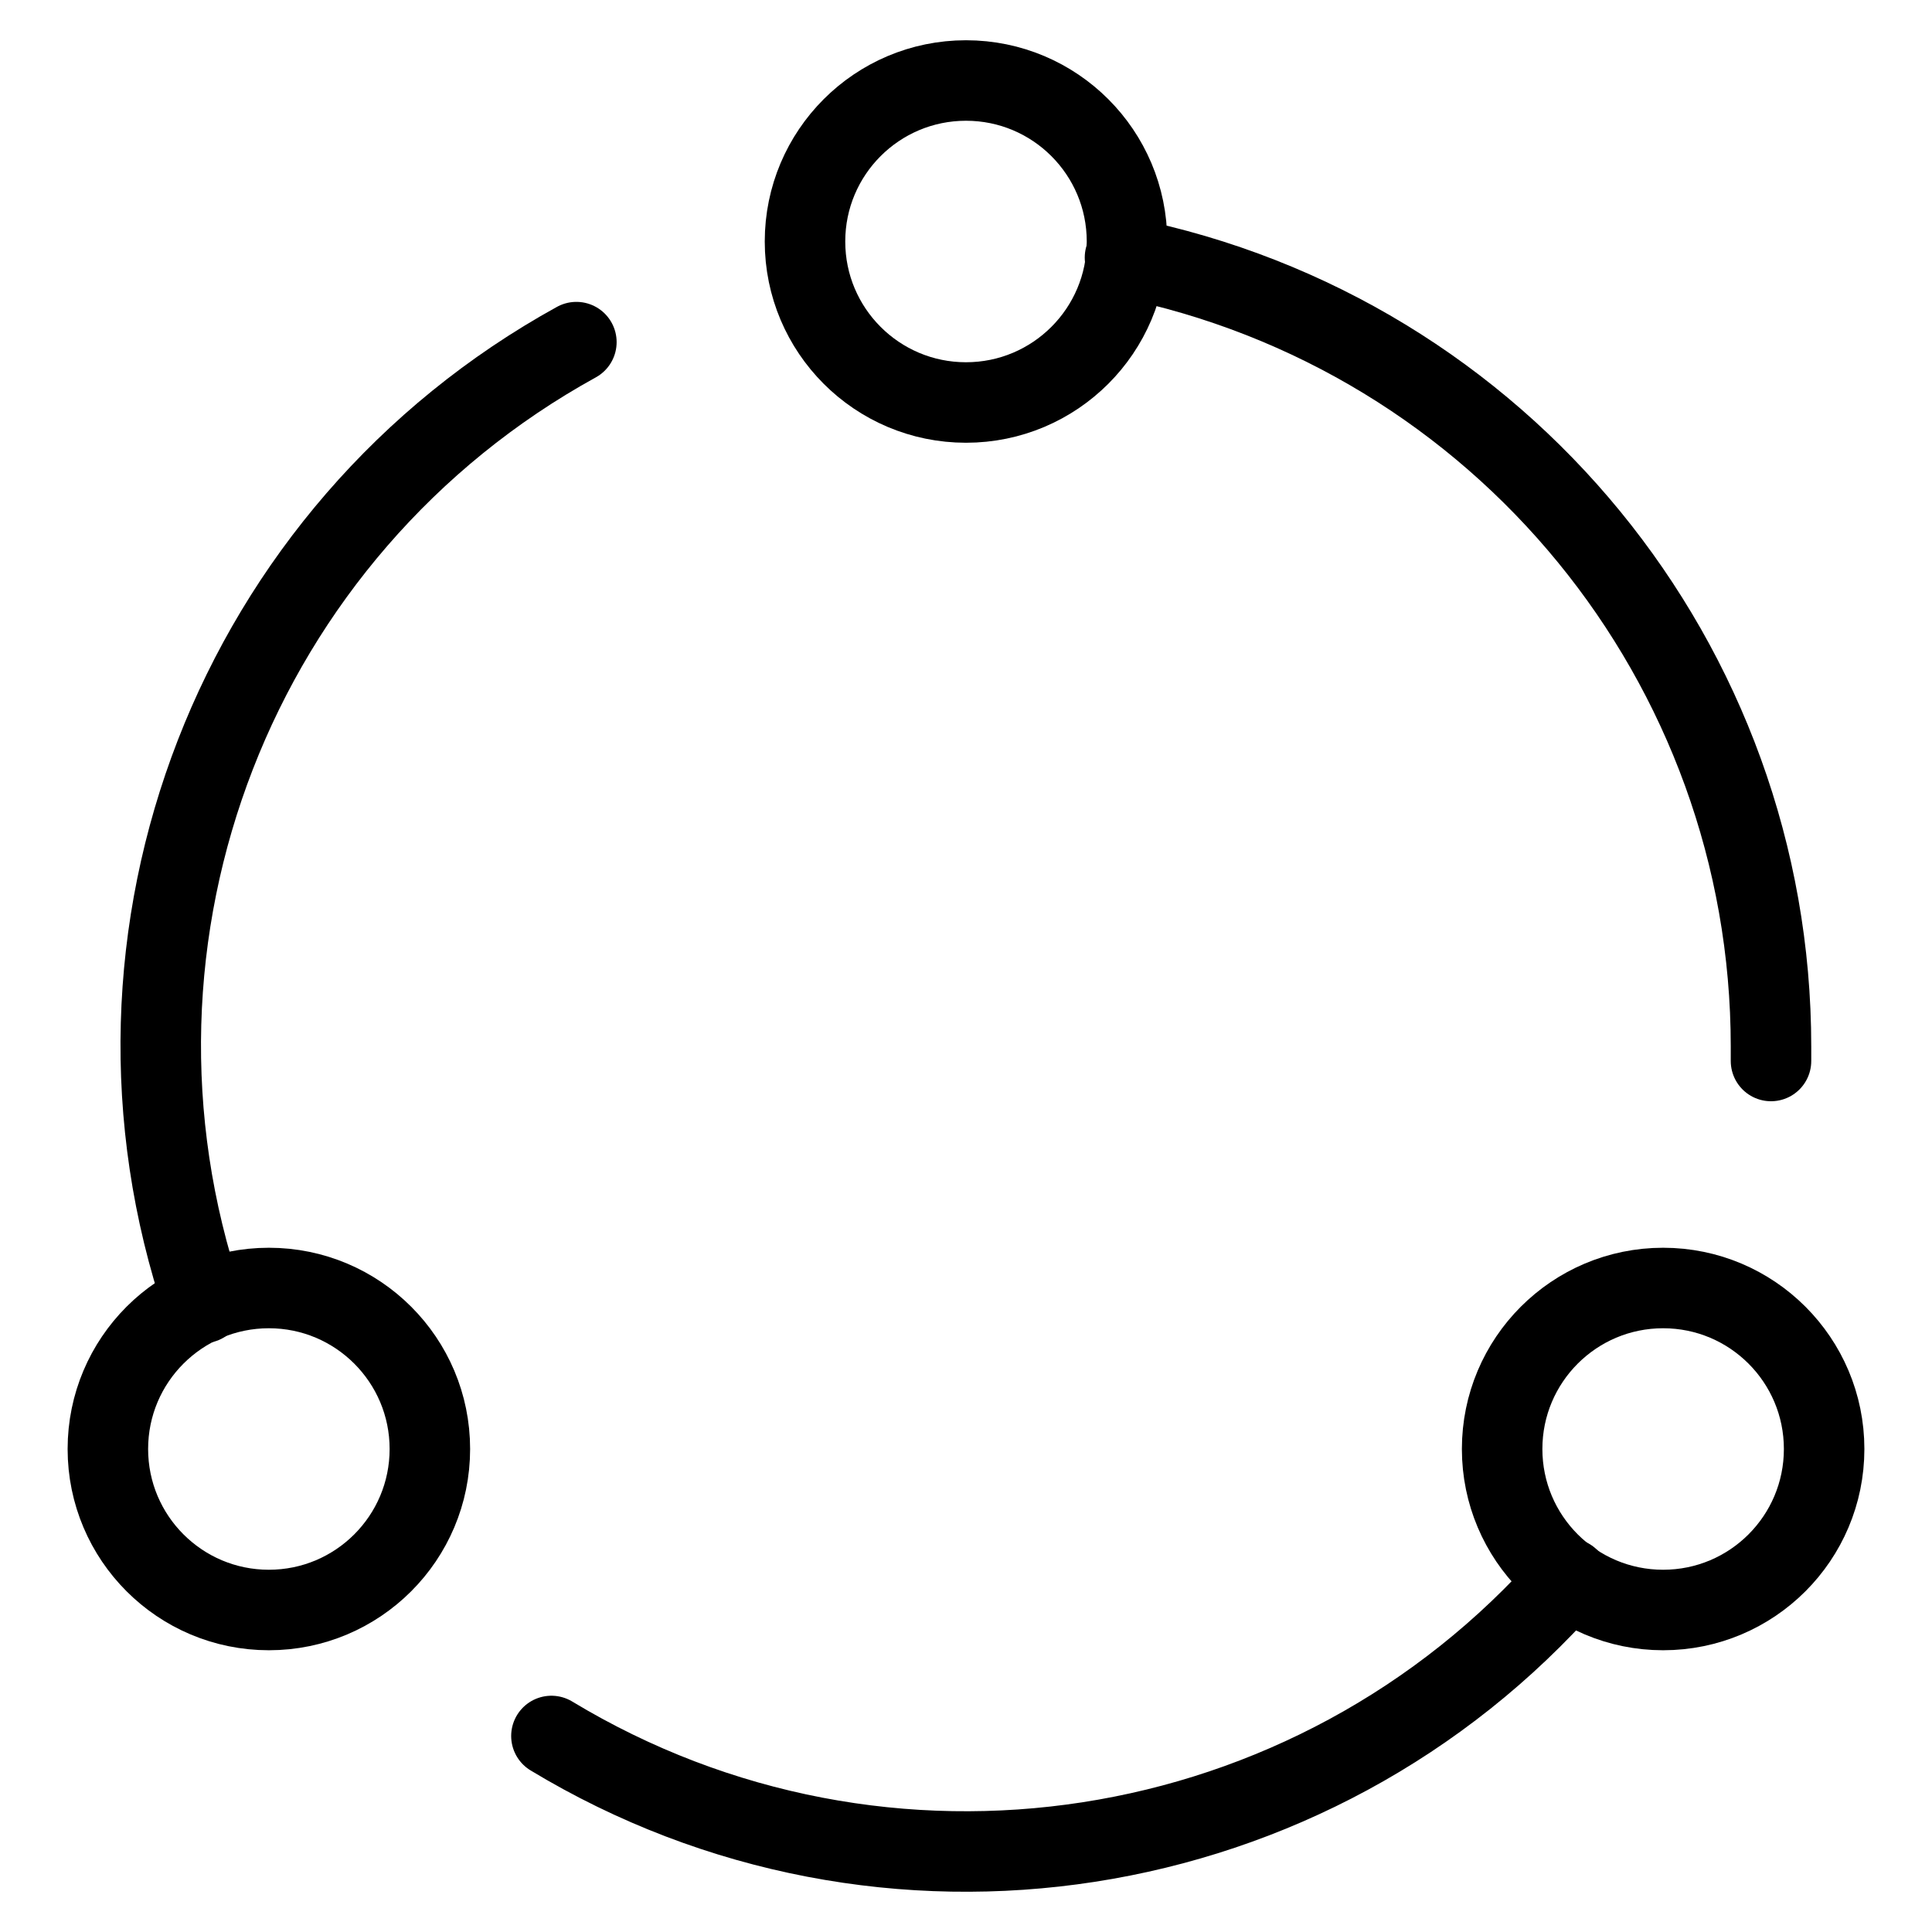
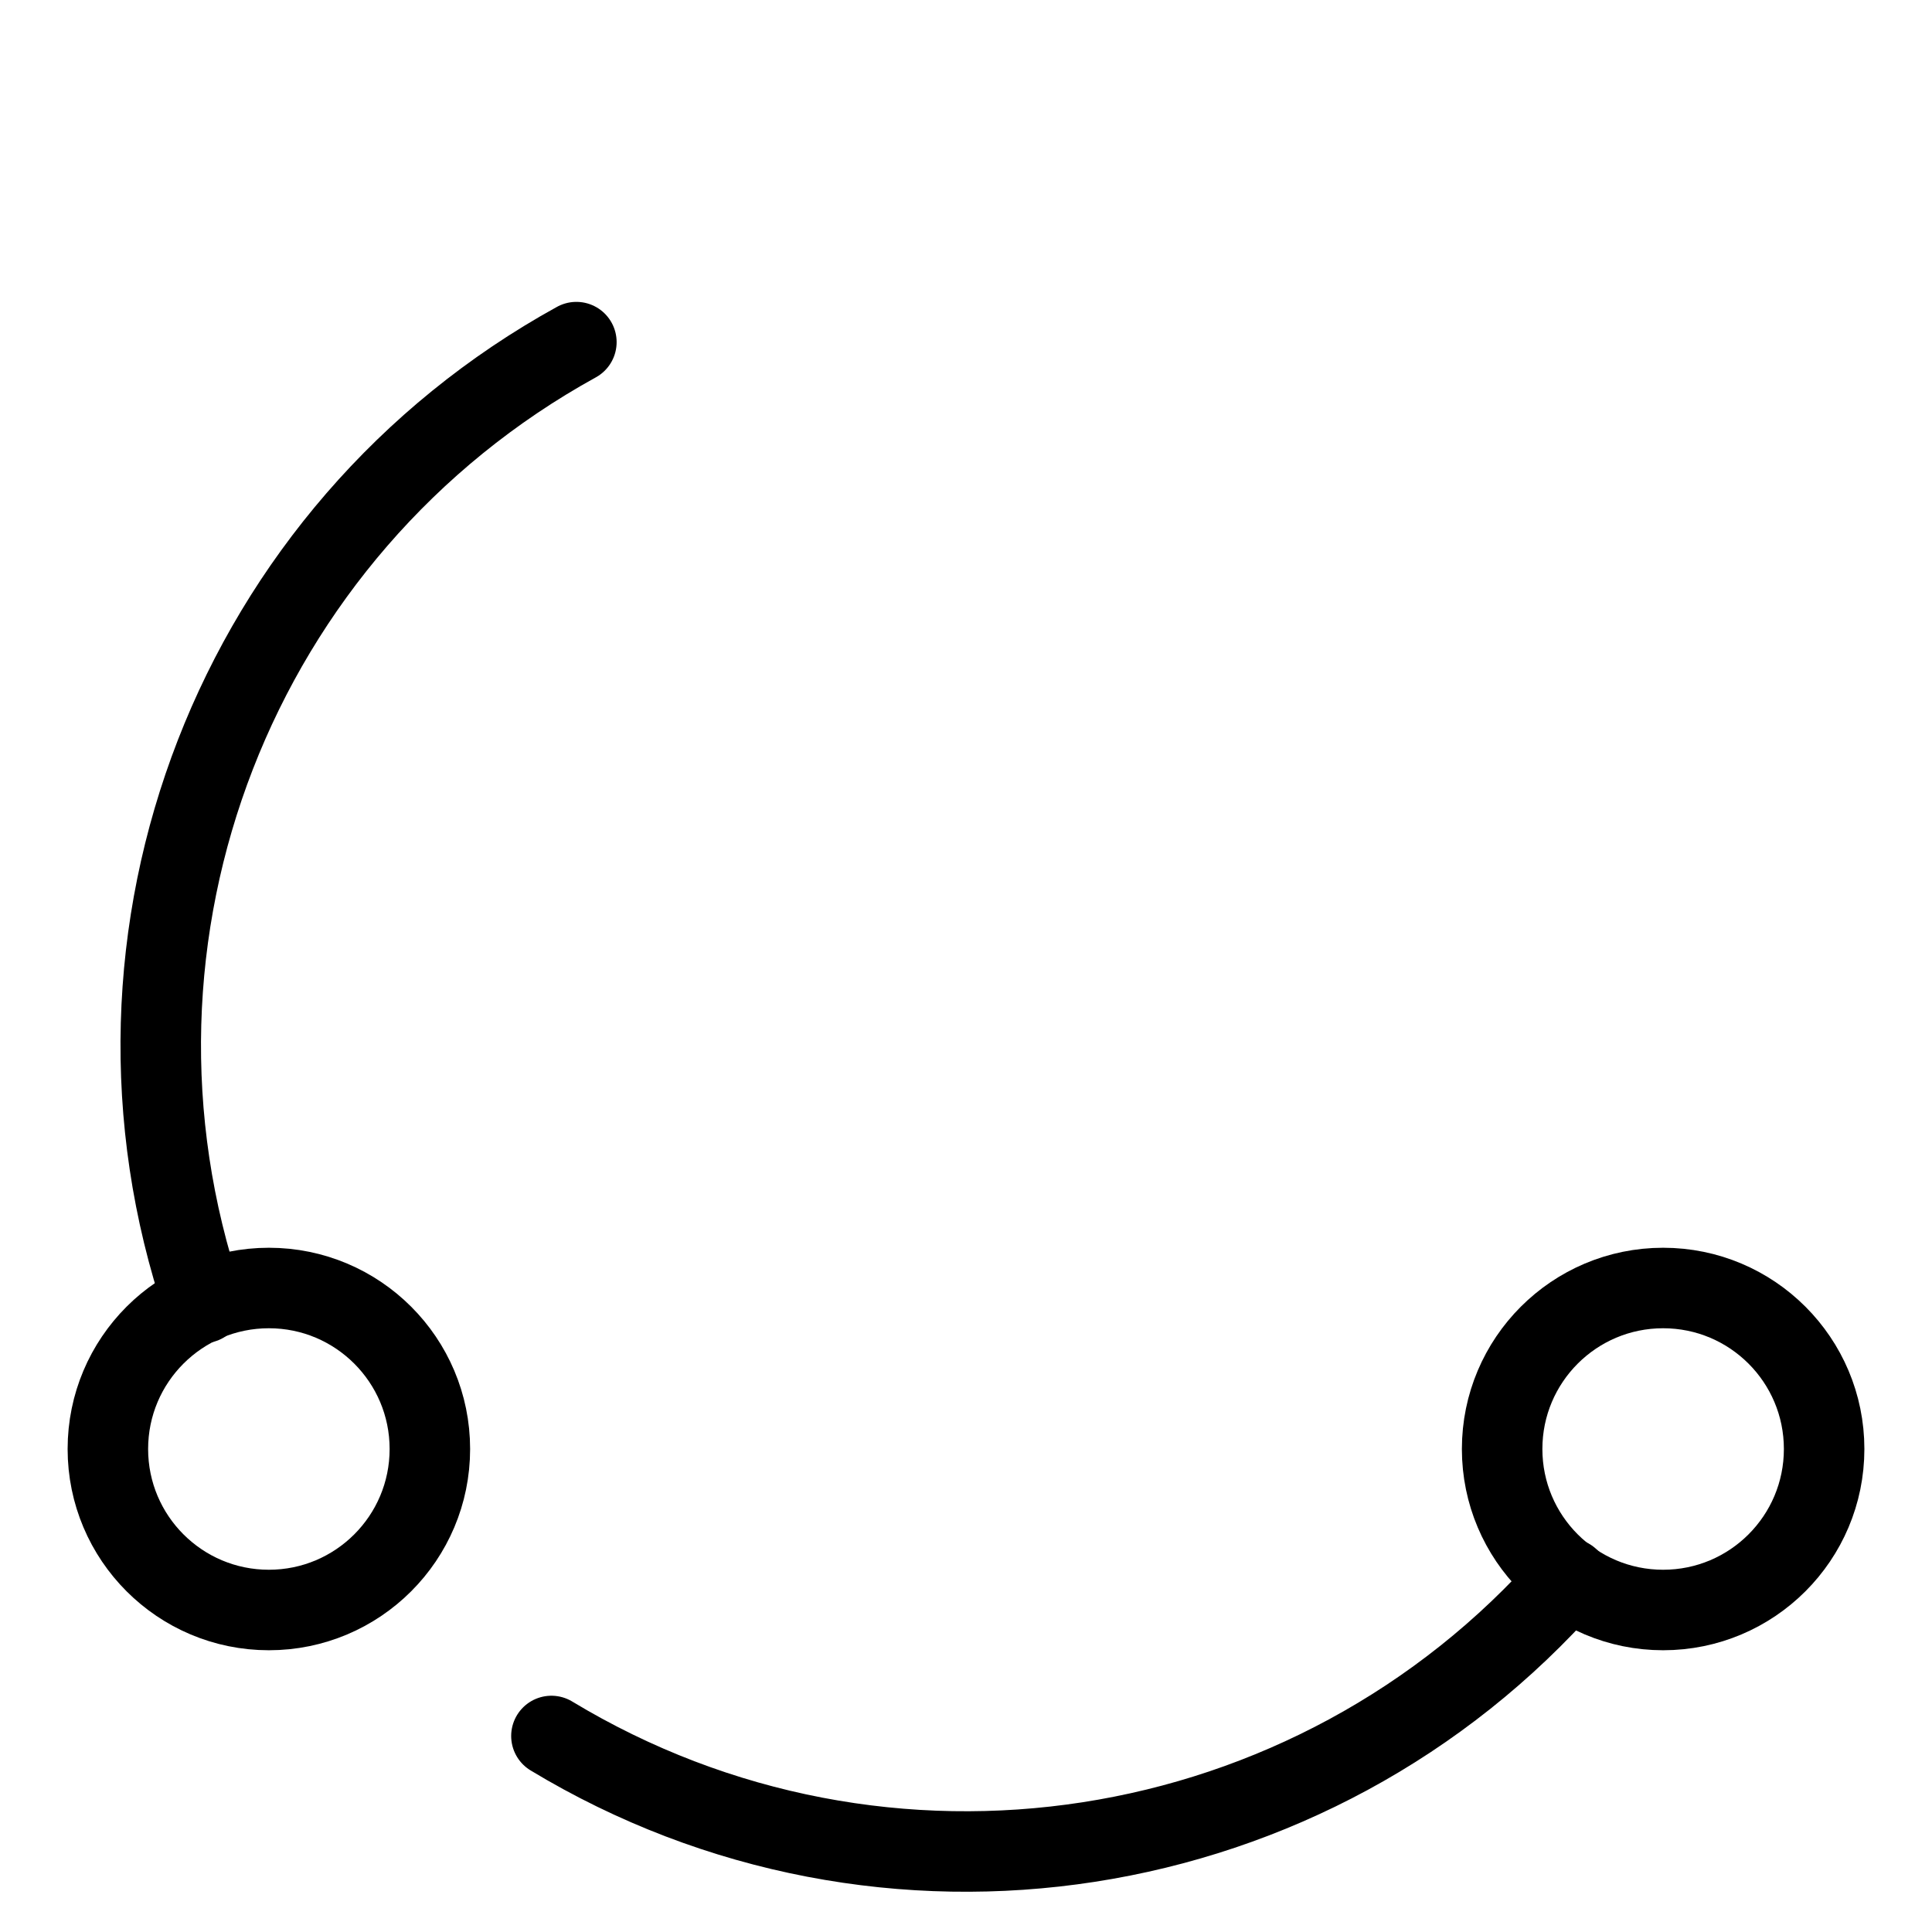
<svg xmlns="http://www.w3.org/2000/svg" id="Layer_1" viewBox="0 0 48 48">
  <defs>
    <style>.cls-1{fill:none;stroke:#000;stroke-linecap:round;stroke-linejoin:round;stroke-width:2px;}</style>
  </defs>
  <path class="cls-1" d="M14.32,8.5C5.86,13.16,1.95,23.22,5.05,32.37" />
  <circle class="cls-1" cx="6.68" cy="36" r="4" />
  <path class="cls-1" d="M38.98,39.22c-6.37,7.25-17.02,8.9-25.28,3.91" />
-   <path class="cls-1" d="M44,26.36c0-.12,0-.24,0-.36,0-9.52-6.71-17.72-16.05-19.6" />
  <circle class="cls-1" cx="41.32" cy="36" r="4" />
-   <circle class="cls-1" cx="24" cy="6" r="4" />
</svg>